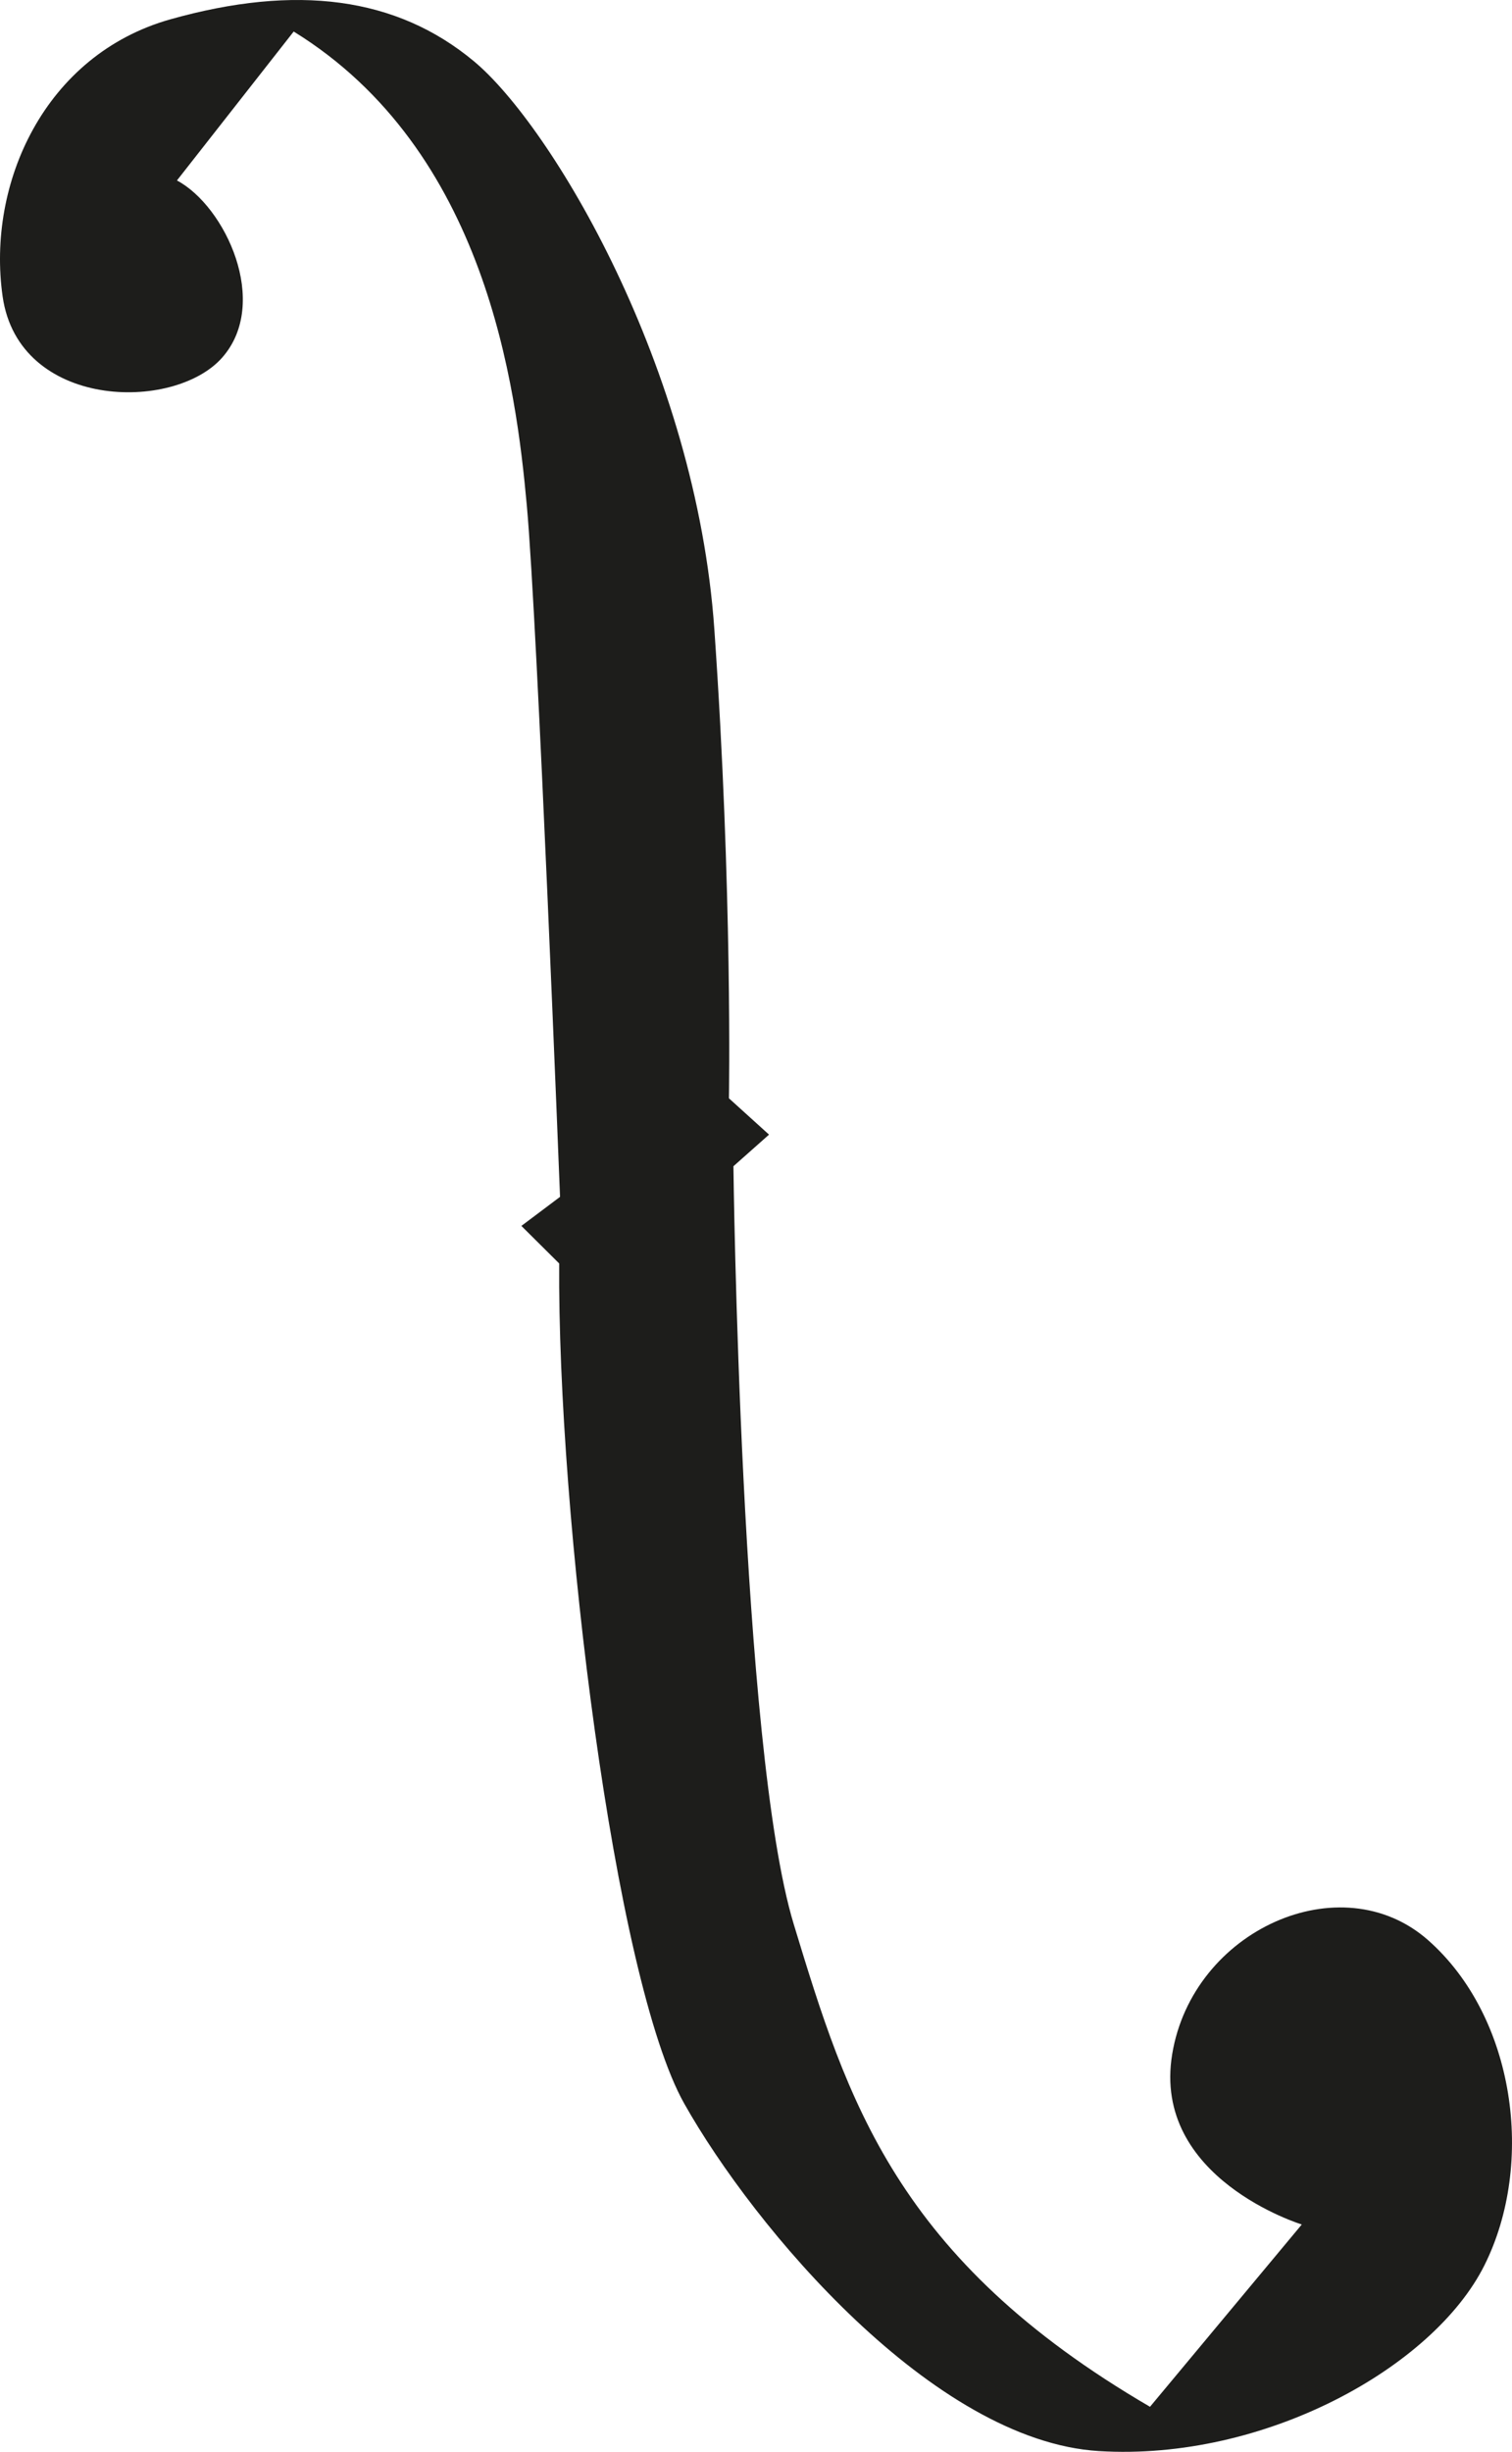
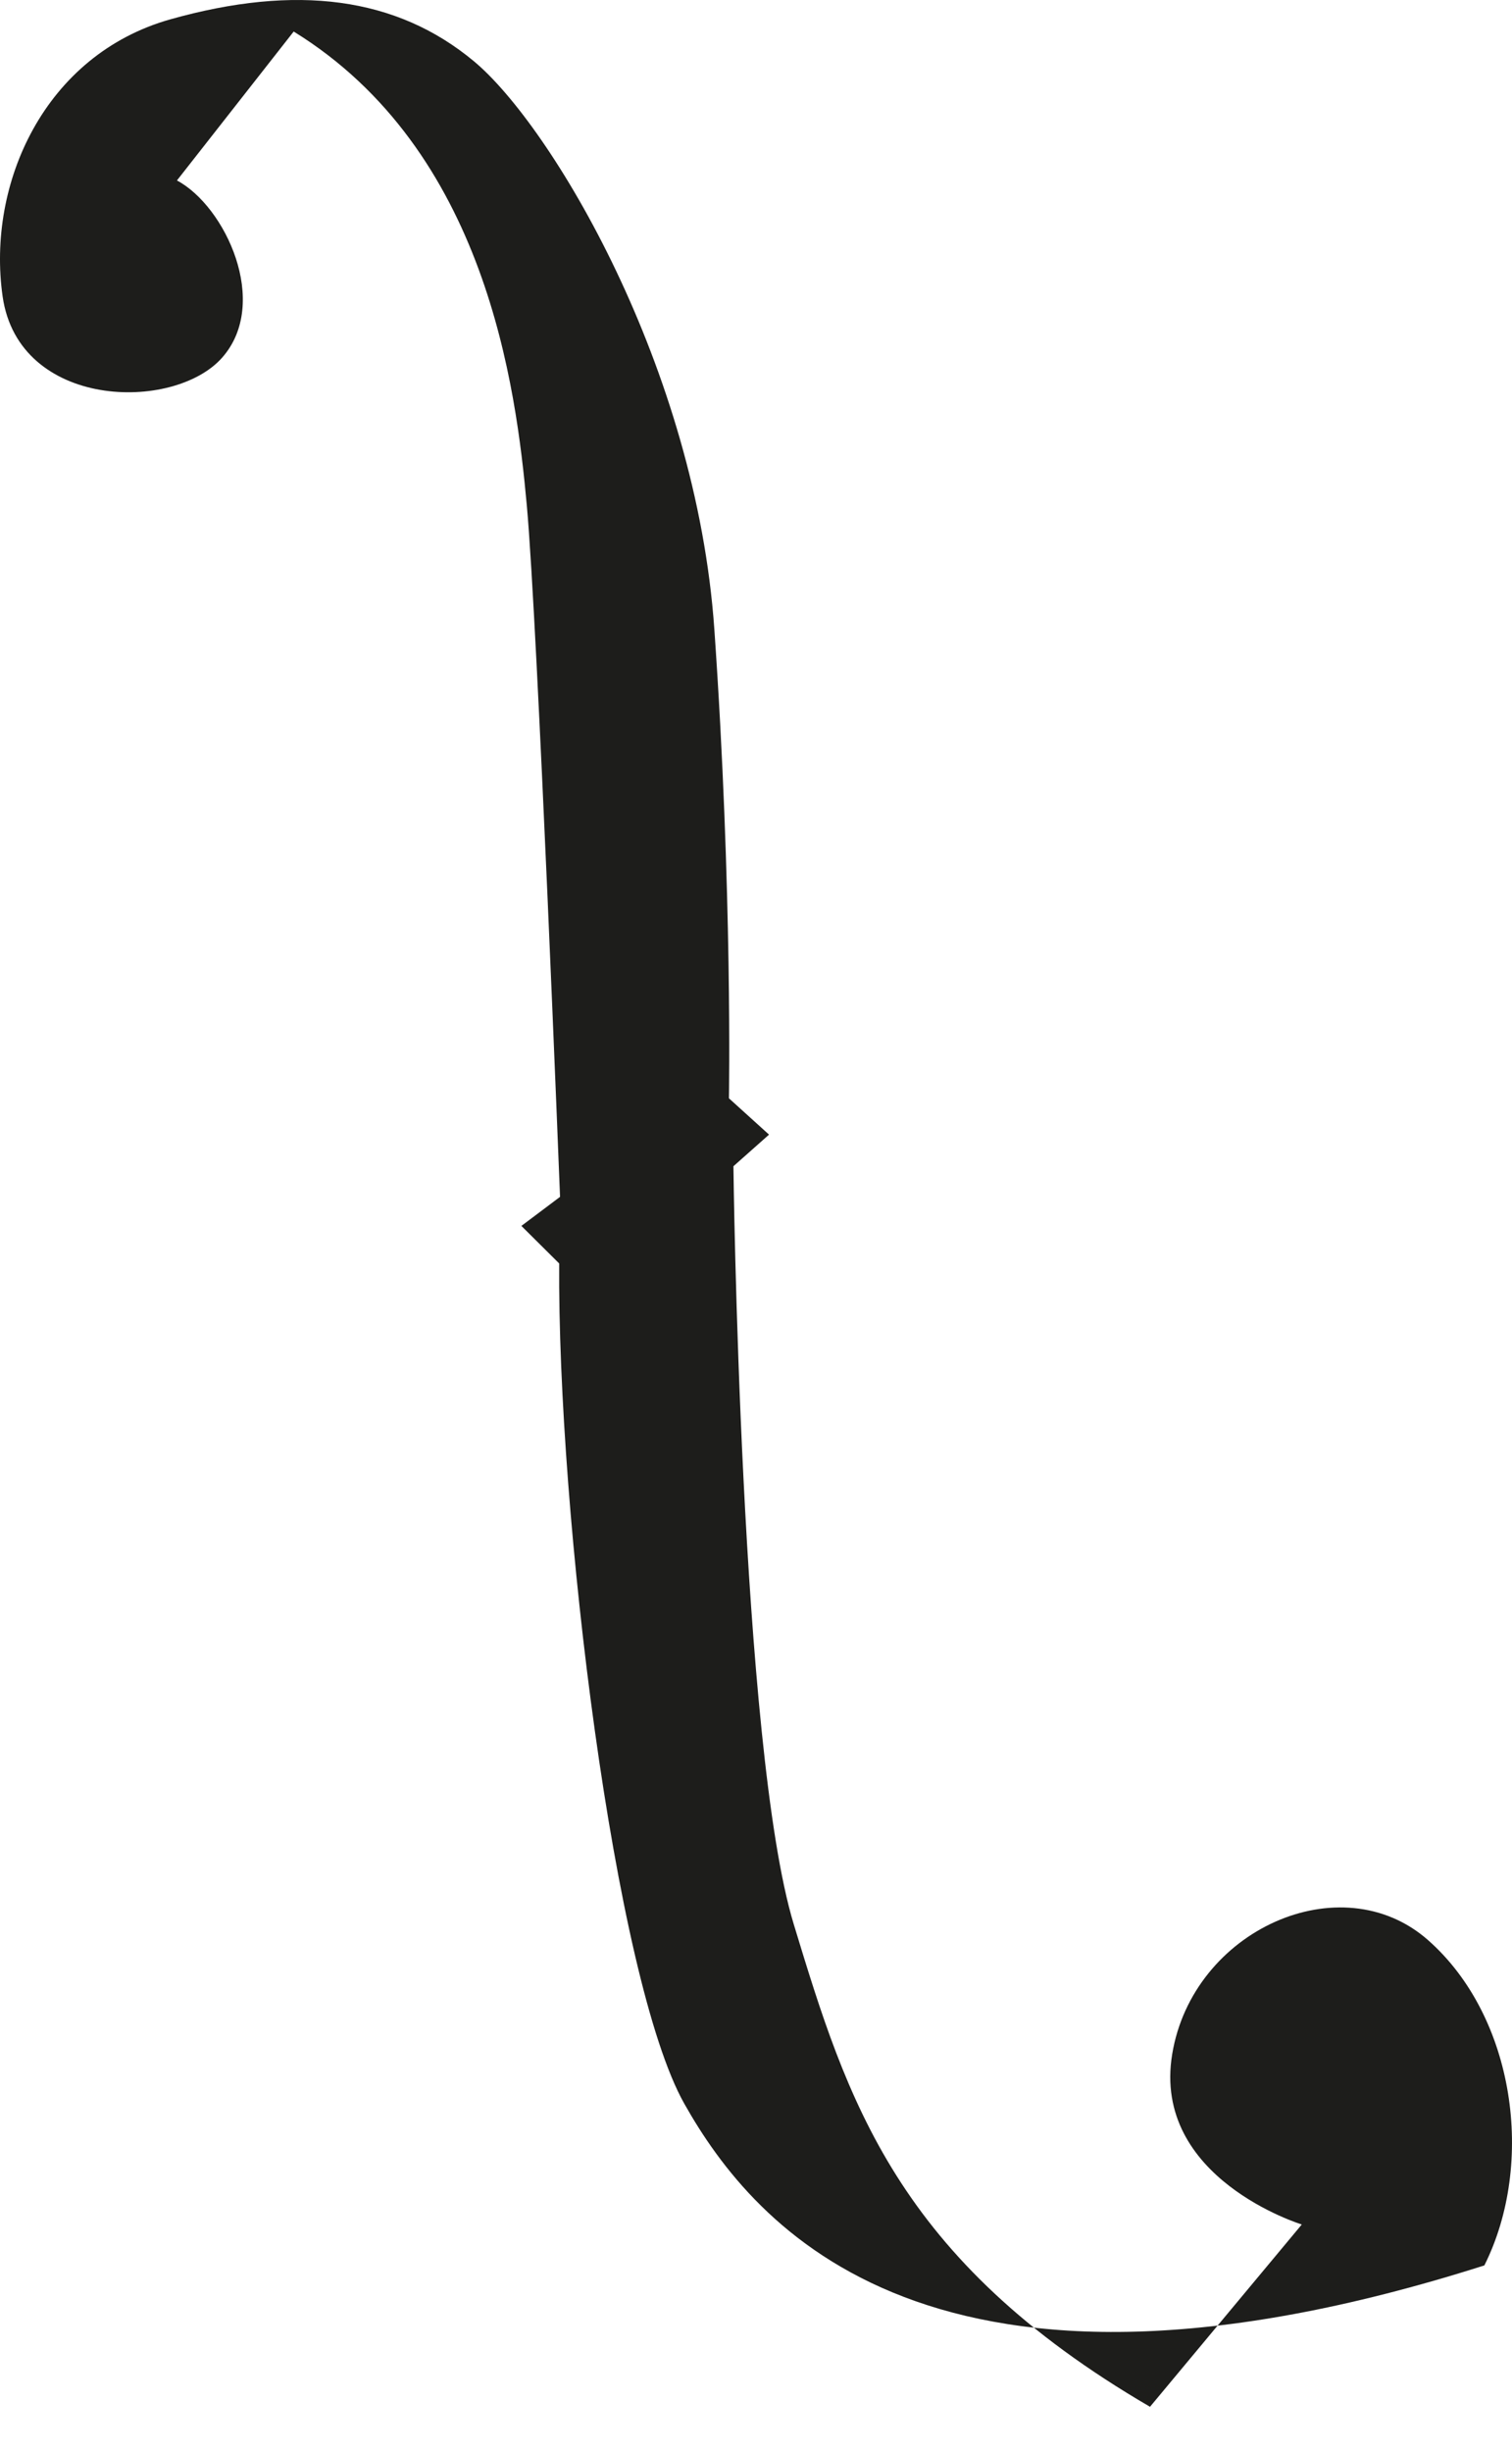
<svg xmlns="http://www.w3.org/2000/svg" width="58" height="94" viewBox="0 0 58 94" fill="none">
-   <path d="M56.94 86.853C54.976 90.77 48.498 94.362 42.15 93.971C35.801 93.579 28.932 85.416 26.248 80.65C23.565 75.883 21.384 58.037 21.45 48.439L20 47L21.483 45.886C21.483 45.886 20.622 23.925 20.209 19.385C19.797 14.841 18.651 5.763 11.266 1.209L6.788 6.918C8.643 7.907 10.376 11.613 8.52 13.713C6.662 15.813 0.72 15.69 0.101 11.367C-0.517 7.041 1.71 2.1 6.538 0.74C11.366 -0.617 15.207 -0.123 18.176 2.346C21.148 4.818 26.701 14.087 27.402 24.125C28.104 34.163 27.962 42.108 27.962 42.108L29.5 43.5L28.134 44.712C28.134 44.712 28.396 67.026 30.446 73.766C32.497 80.507 34.364 86.593 44.114 92.273L49.936 85.284C49.936 85.284 44.177 83.521 44.965 78.755C45.749 73.989 51.442 71.443 54.778 74.38C58.117 77.321 58.902 82.936 56.94 86.853Z" fill="#1D1D1B" />
+   <path d="M56.94 86.853C35.801 93.579 28.932 85.416 26.248 80.65C23.565 75.883 21.384 58.037 21.45 48.439L20 47L21.483 45.886C21.483 45.886 20.622 23.925 20.209 19.385C19.797 14.841 18.651 5.763 11.266 1.209L6.788 6.918C8.643 7.907 10.376 11.613 8.52 13.713C6.662 15.813 0.72 15.69 0.101 11.367C-0.517 7.041 1.71 2.1 6.538 0.74C11.366 -0.617 15.207 -0.123 18.176 2.346C21.148 4.818 26.701 14.087 27.402 24.125C28.104 34.163 27.962 42.108 27.962 42.108L29.5 43.5L28.134 44.712C28.134 44.712 28.396 67.026 30.446 73.766C32.497 80.507 34.364 86.593 44.114 92.273L49.936 85.284C49.936 85.284 44.177 83.521 44.965 78.755C45.749 73.989 51.442 71.443 54.778 74.38C58.117 77.321 58.902 82.936 56.94 86.853Z" fill="#1D1D1B" />
</svg>